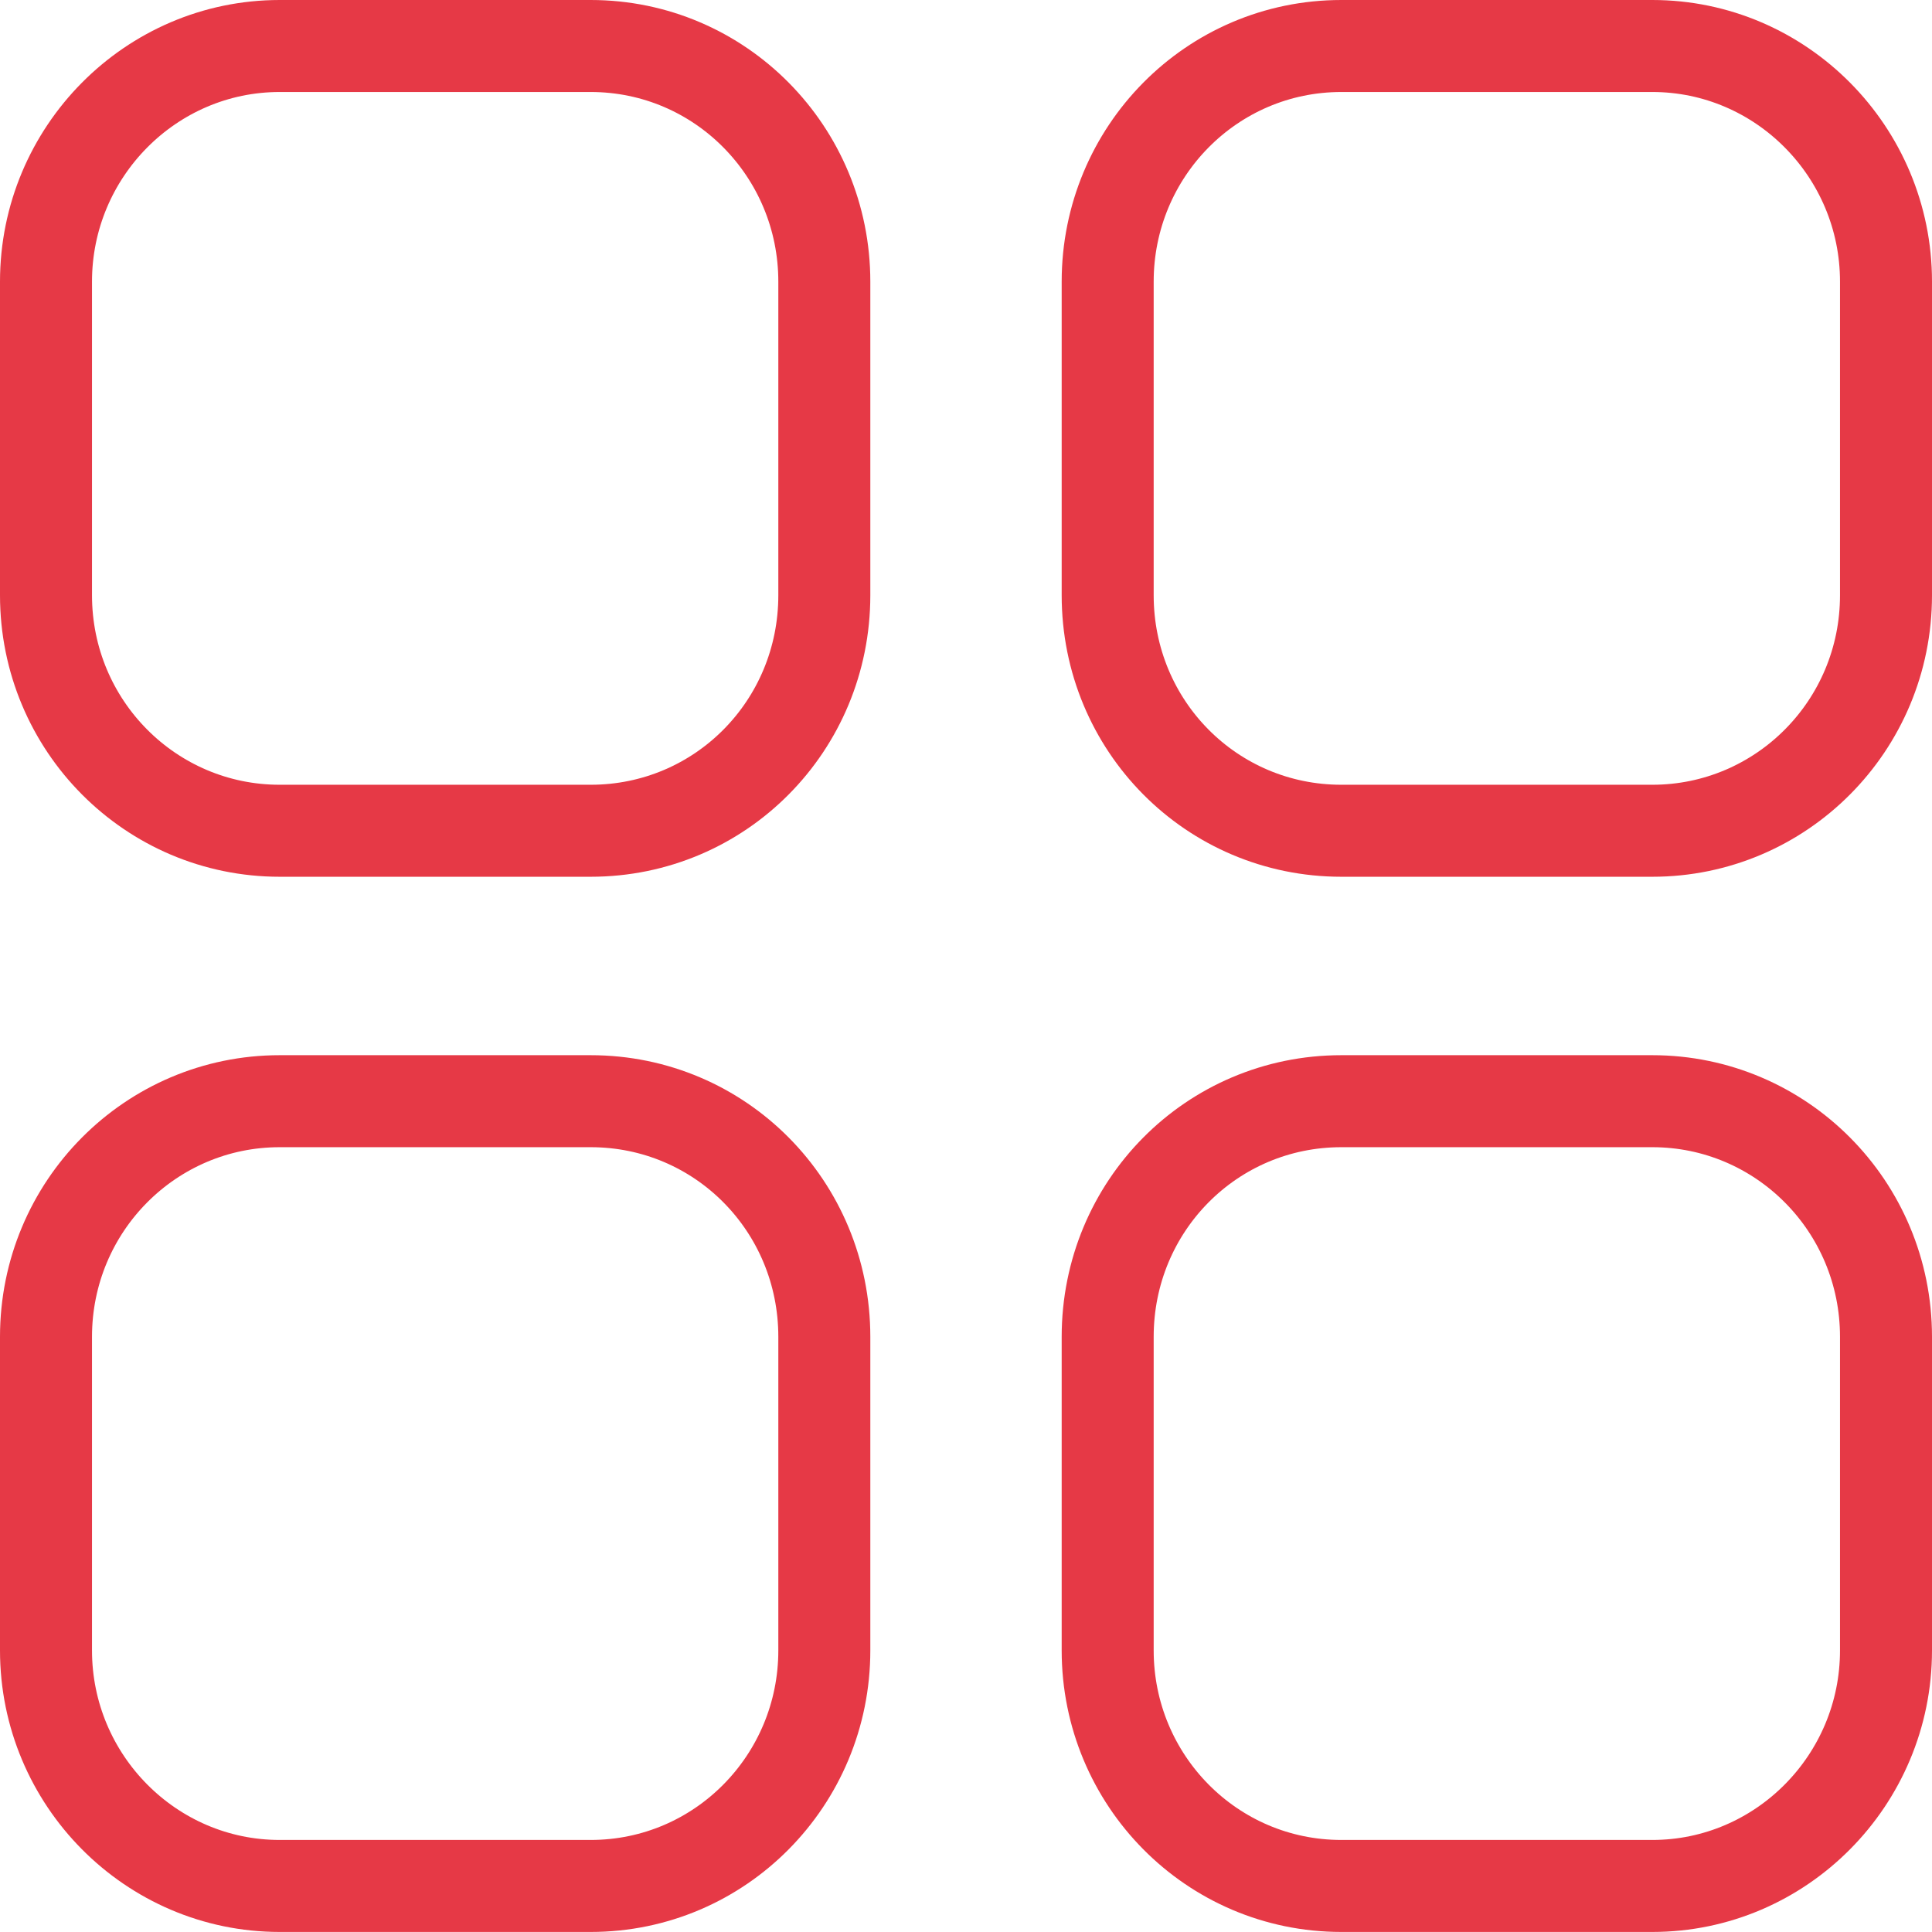
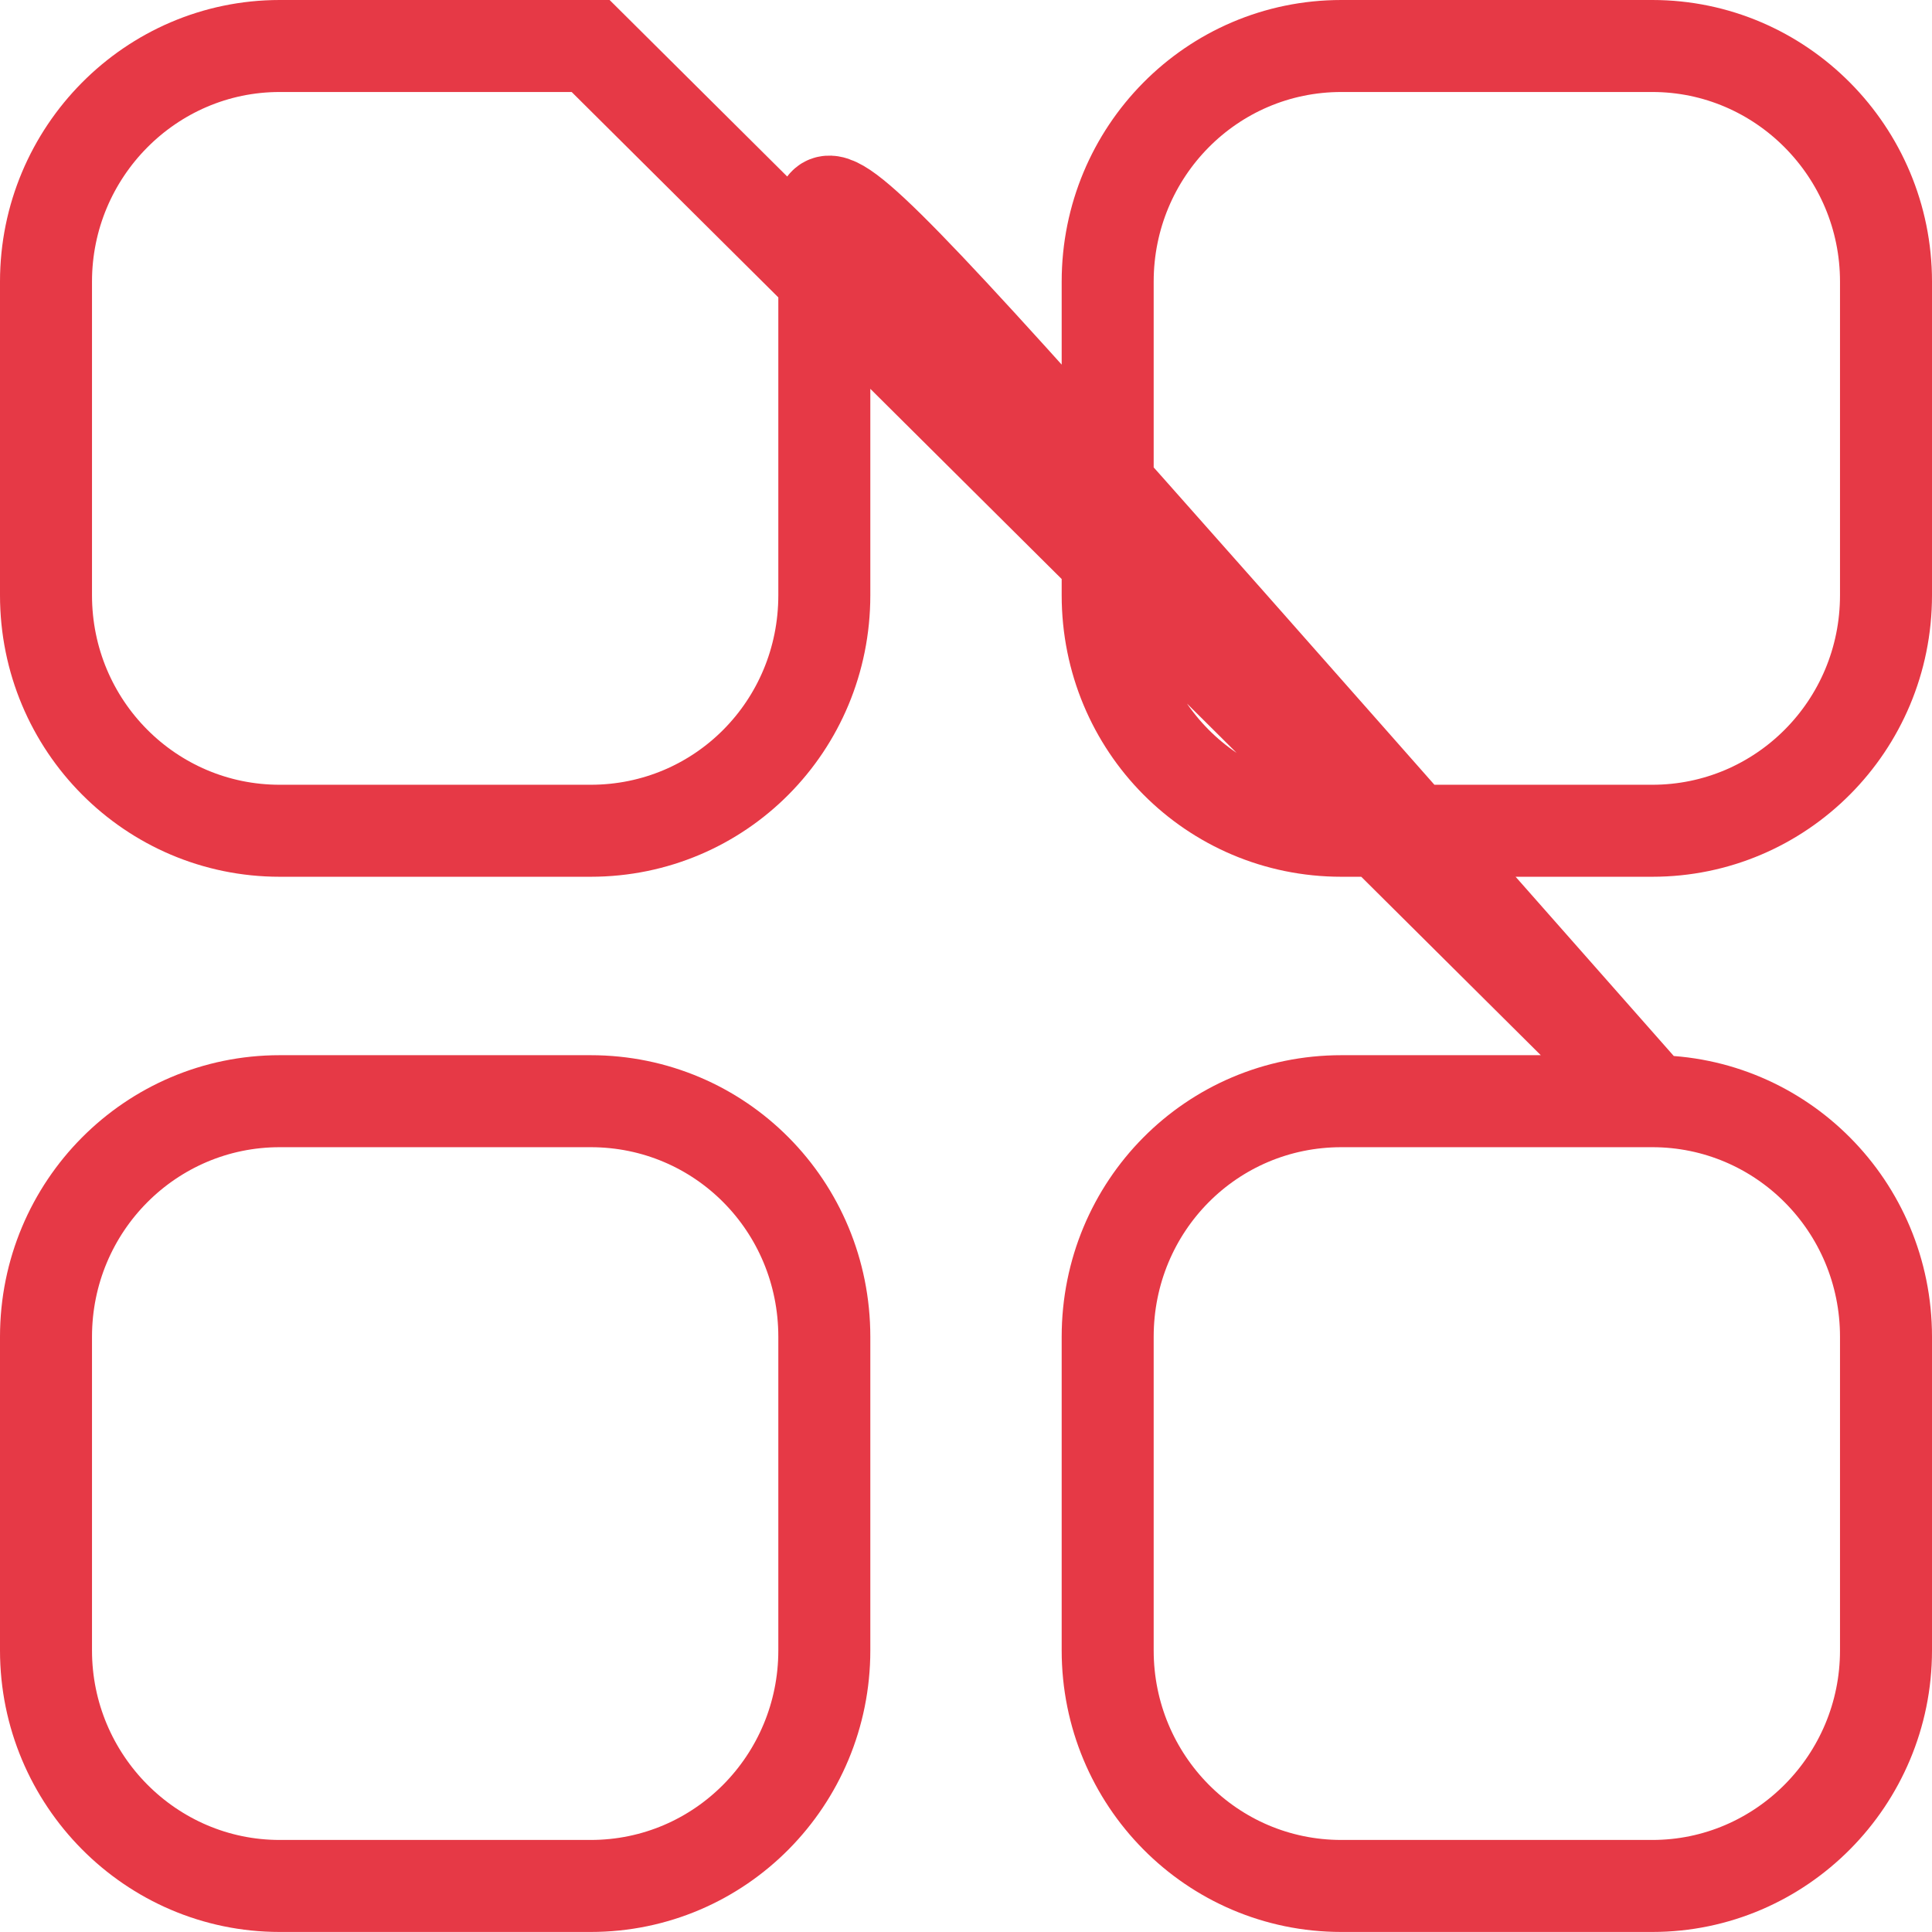
<svg xmlns="http://www.w3.org/2000/svg" width="42" height="42" viewBox="0 0 42 42" fill="none">
-   <path d="M12.84 23.939C15.66 23.939 17.92 26.221 17.92 29.061V35.879C17.92 38.699 15.66 40.999 12.84 40.999H6.08C3.28 40.999 1 38.699 1 35.879V29.061C1 26.221 3.28 23.939 6.08 23.939H12.84ZM35.92 23.939C38.72 23.939 41 26.221 41 29.061V35.879C41 38.699 38.72 40.999 35.92 40.999H29.16C26.34 40.999 24.08 38.699 24.08 35.879V29.061C24.08 26.221 26.34 23.939 29.16 23.939H35.92ZM12.84 1C15.66 1 17.92 3.3 17.92 6.122V12.94C17.92 15.78 15.66 18.06 12.84 18.06H6.08C3.28 18.06 1 15.78 1 12.94V6.122C1 3.3 3.28 1 6.08 1H12.84ZM35.92 1C38.72 1 41 3.3 41 6.122V12.94C41 15.78 38.72 18.06 35.92 18.06H29.16C26.34 18.06 24.08 15.78 24.08 12.94V6.122C24.08 3.3 26.34 1 29.16 1H35.92Z" stroke="#E63946" stroke-width="2" />
+   <path d="M12.84 23.939C15.66 23.939 17.92 26.221 17.92 29.061V35.879C17.92 38.699 15.66 40.999 12.84 40.999H6.08C3.28 40.999 1 38.699 1 35.879V29.061C1 26.221 3.28 23.939 6.08 23.939H12.84ZM35.92 23.939C38.72 23.939 41 26.221 41 29.061V35.879C41 38.699 38.72 40.999 35.92 40.999H29.16C26.34 40.999 24.08 38.699 24.08 35.879V29.061C24.08 26.221 26.34 23.939 29.16 23.939H35.92ZC15.66 1 17.92 3.3 17.92 6.122V12.94C17.92 15.78 15.66 18.06 12.84 18.06H6.08C3.28 18.06 1 15.78 1 12.94V6.122C1 3.3 3.28 1 6.08 1H12.84ZM35.92 1C38.72 1 41 3.3 41 6.122V12.94C41 15.78 38.72 18.06 35.92 18.06H29.16C26.34 18.06 24.08 15.78 24.08 12.94V6.122C24.08 3.3 26.34 1 29.16 1H35.92Z" stroke="#E63946" stroke-width="2" />
</svg>